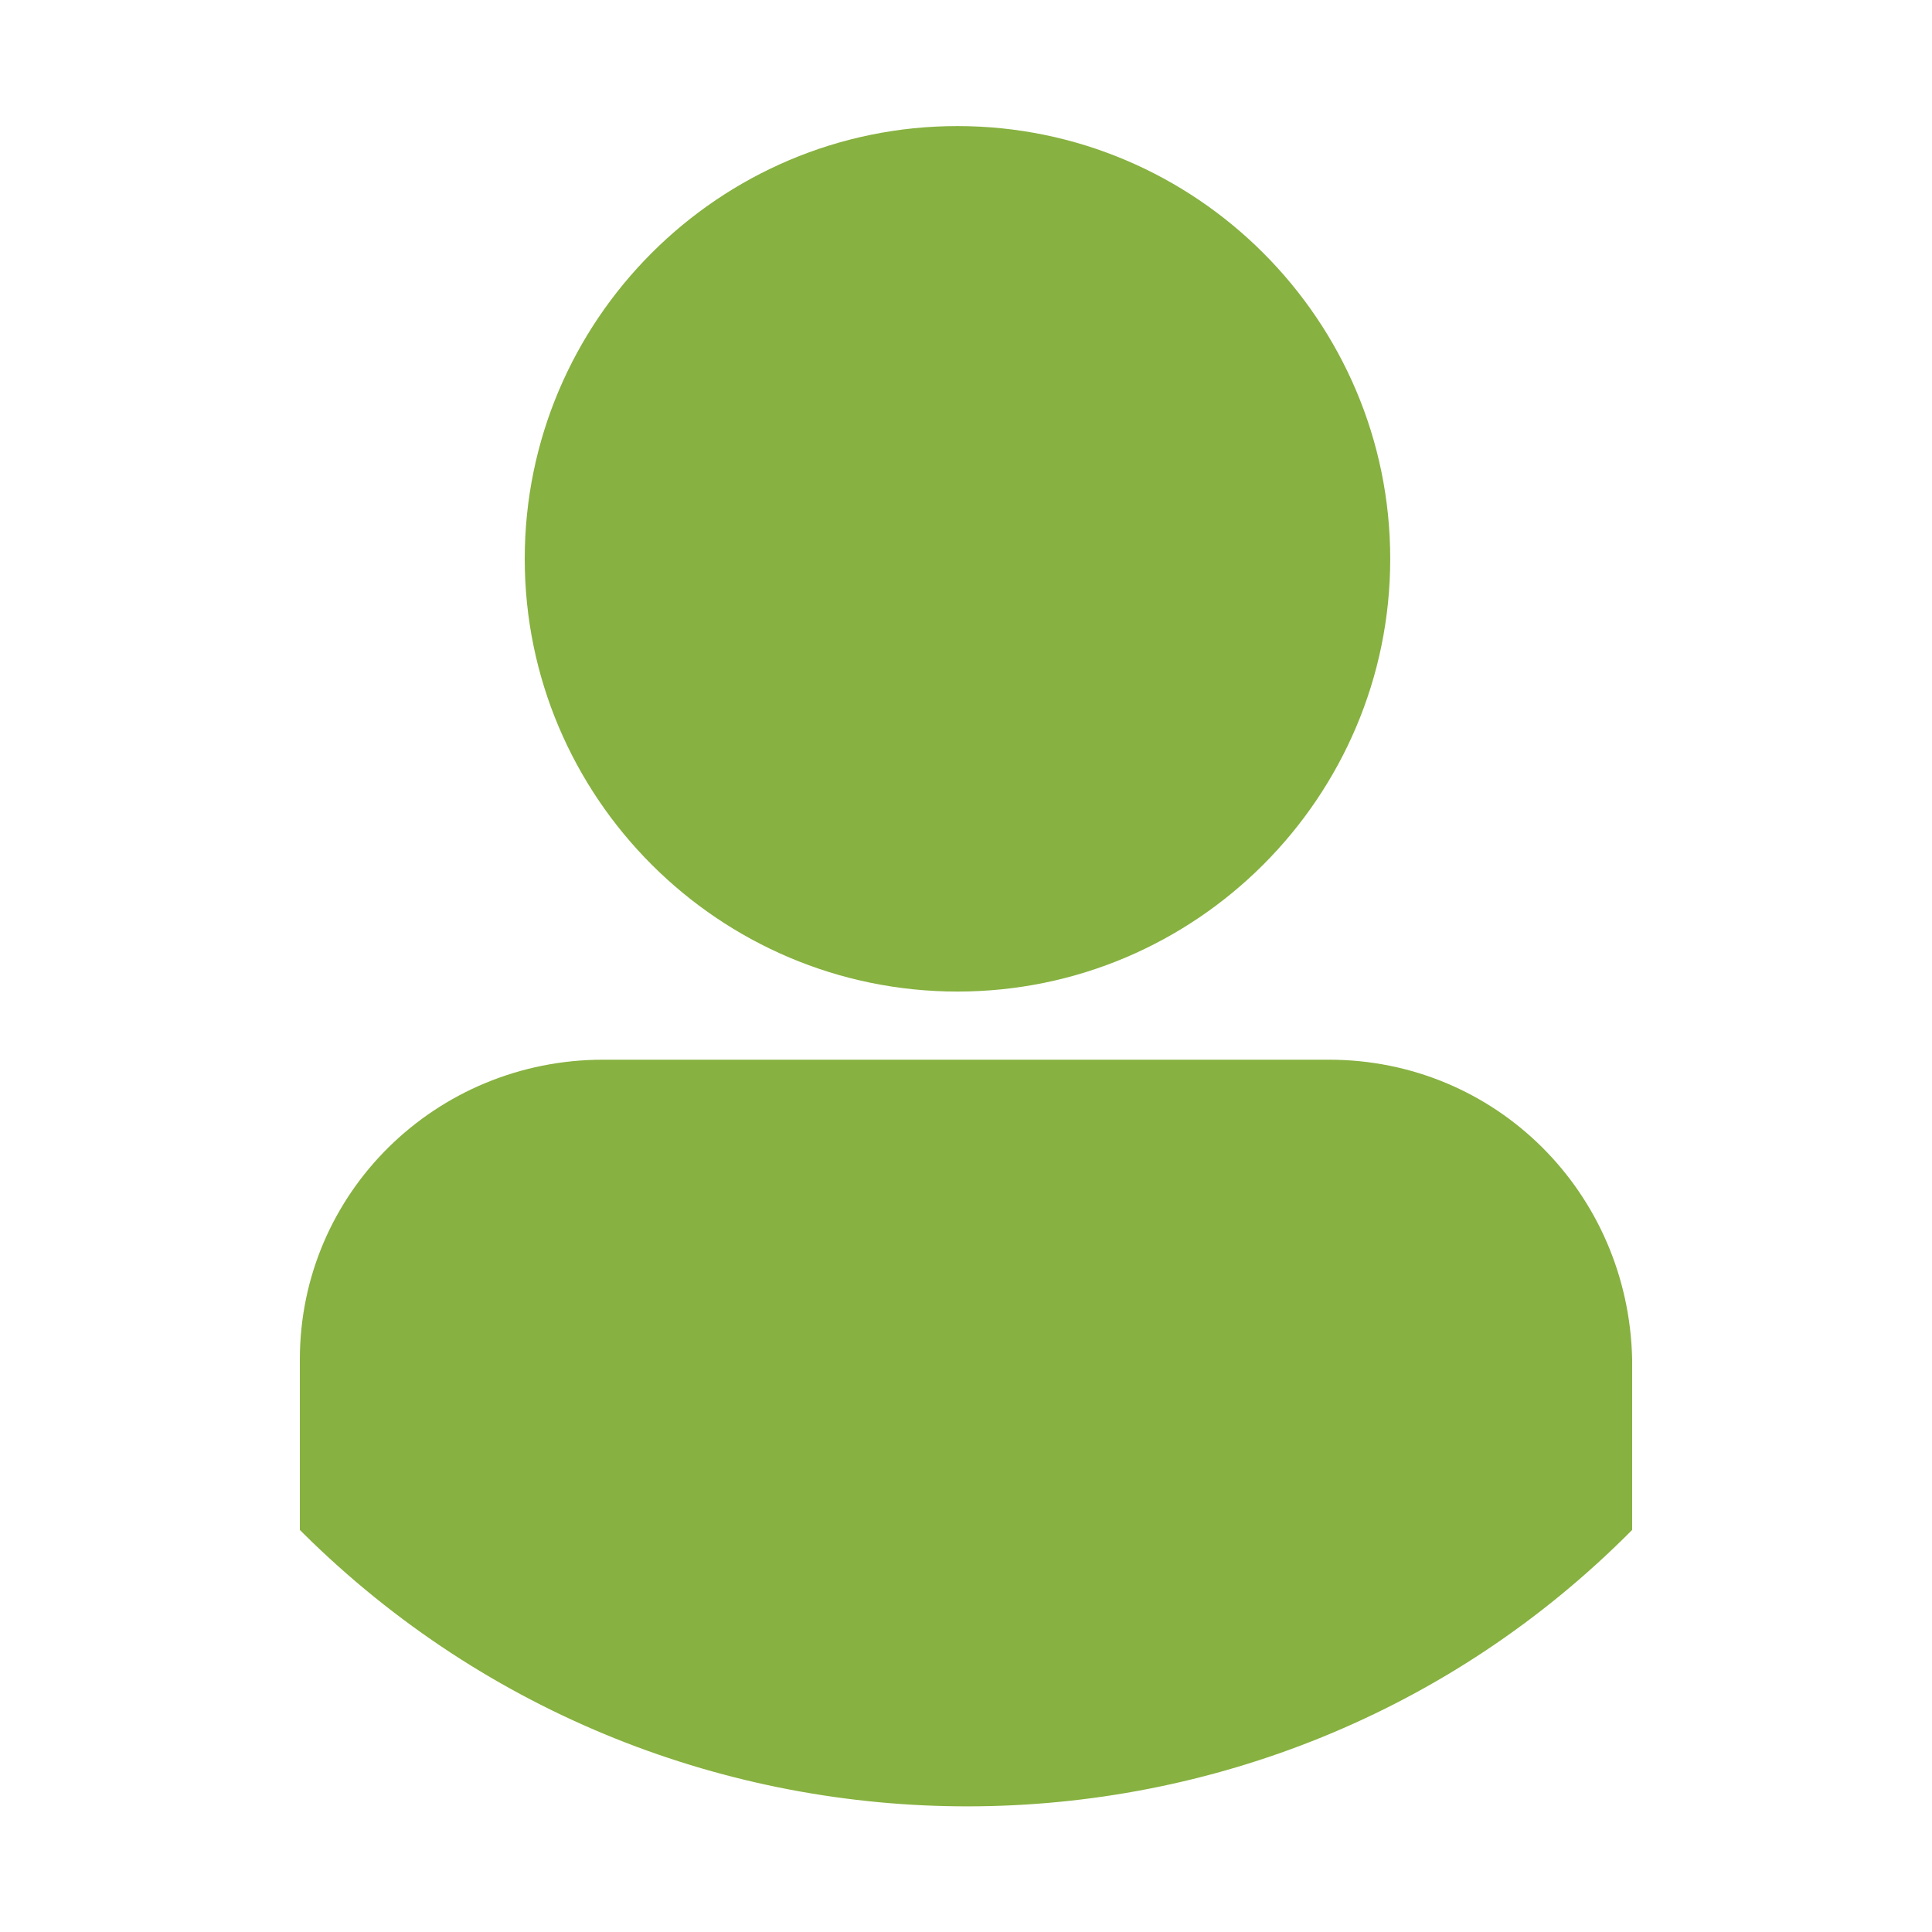
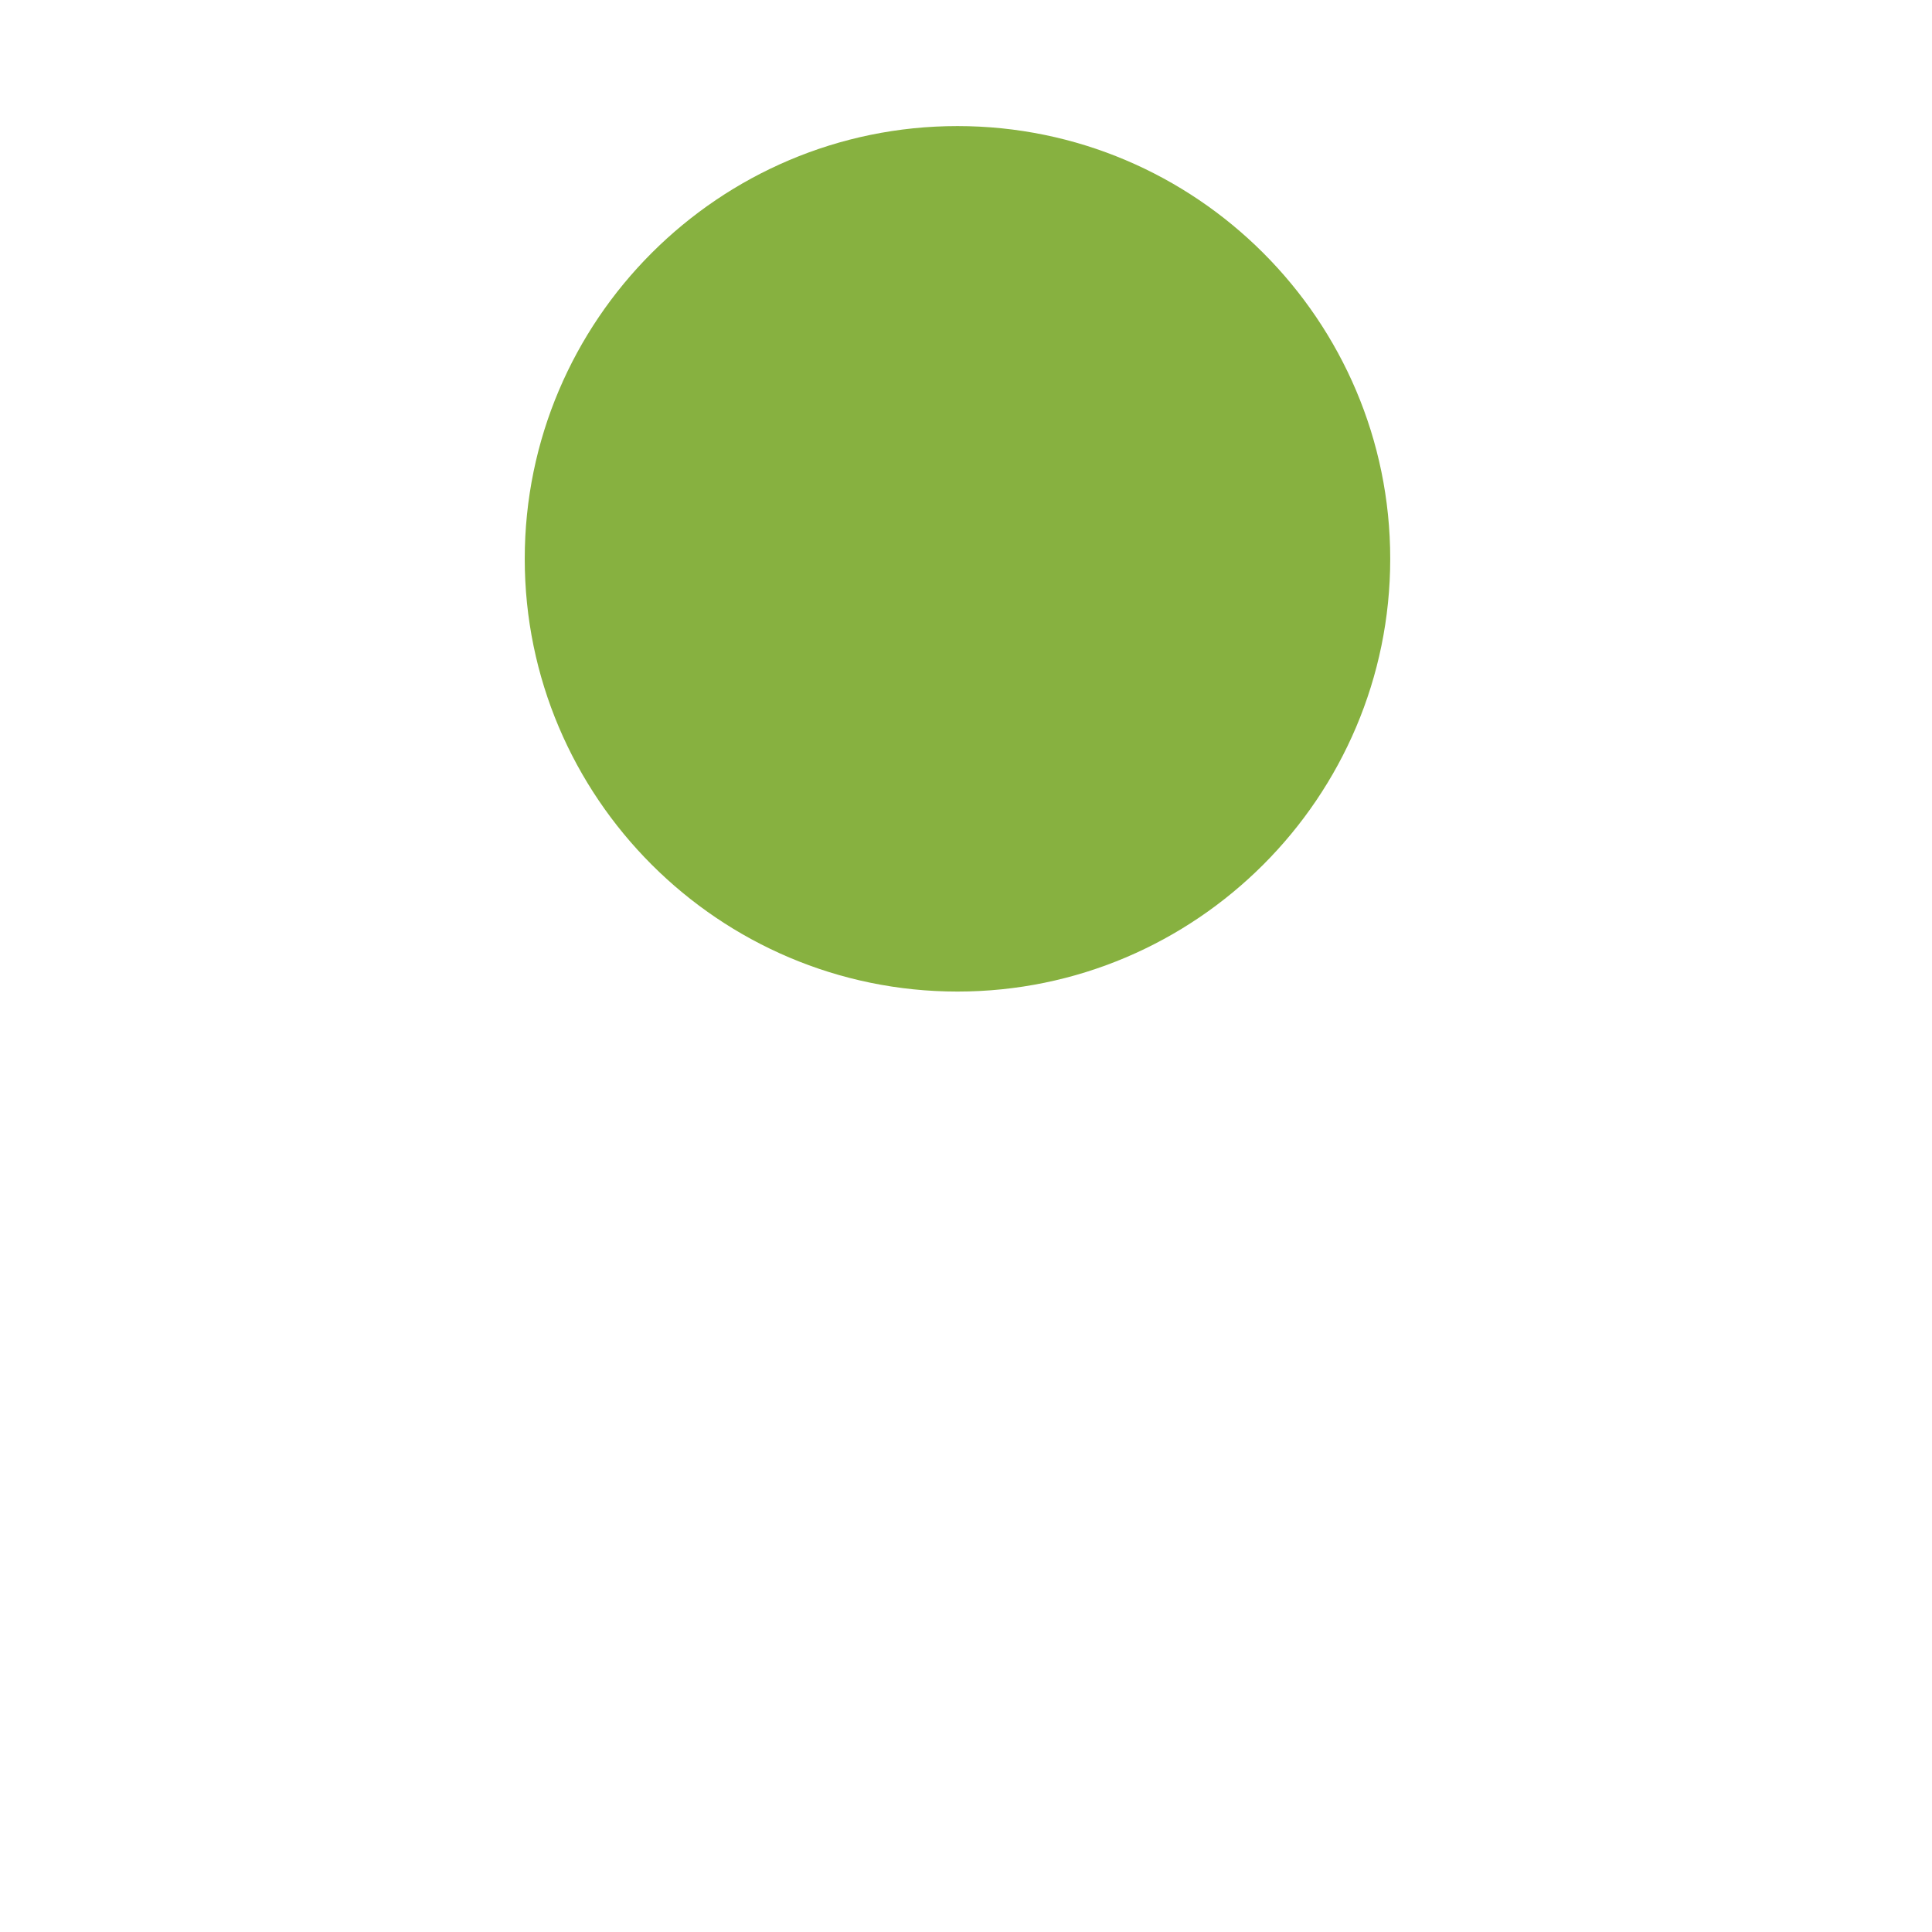
<svg xmlns="http://www.w3.org/2000/svg" version="1.1" id="Layer_2" x="0px" y="0px" viewBox="0 0 56.7 56.7" style="enable-background:new 0 0 56.7 56.7;" xml:space="preserve">
  <style type="text/css">
	.st0{fill-rule:evenodd;clip-rule:evenodd;fill:#87B140;}
</style>
  <g id="Group_629" transform="translate(5735 -1010)">
    <path id="Path_695" class="st0" d="M-5706.9,1013.7c7,0,12.7,5.7,12.7,12.7c0,7-5.7,12.7-12.7,12.7c-7,0-12.7-5.7-12.7-12.7l0,0   C-5719.6,1019.4-5713.9,1013.7-5706.9,1013.7C-5706.9,1013.7-5706.9,1013.7-5706.9,1013.7" />
-     <path id="Path_696" class="st0" d="M-5717.3,1041.1h21.3c4.9,0,8.8,3.9,8.9,8.8v5c-10.7,10.8-28.2,10.8-39,0.1c0,0-0.1-0.1-0.1-0.1   v-5C-5726.2,1045-5722.2,1041.1-5717.3,1041.1" />
  </g>
</svg>